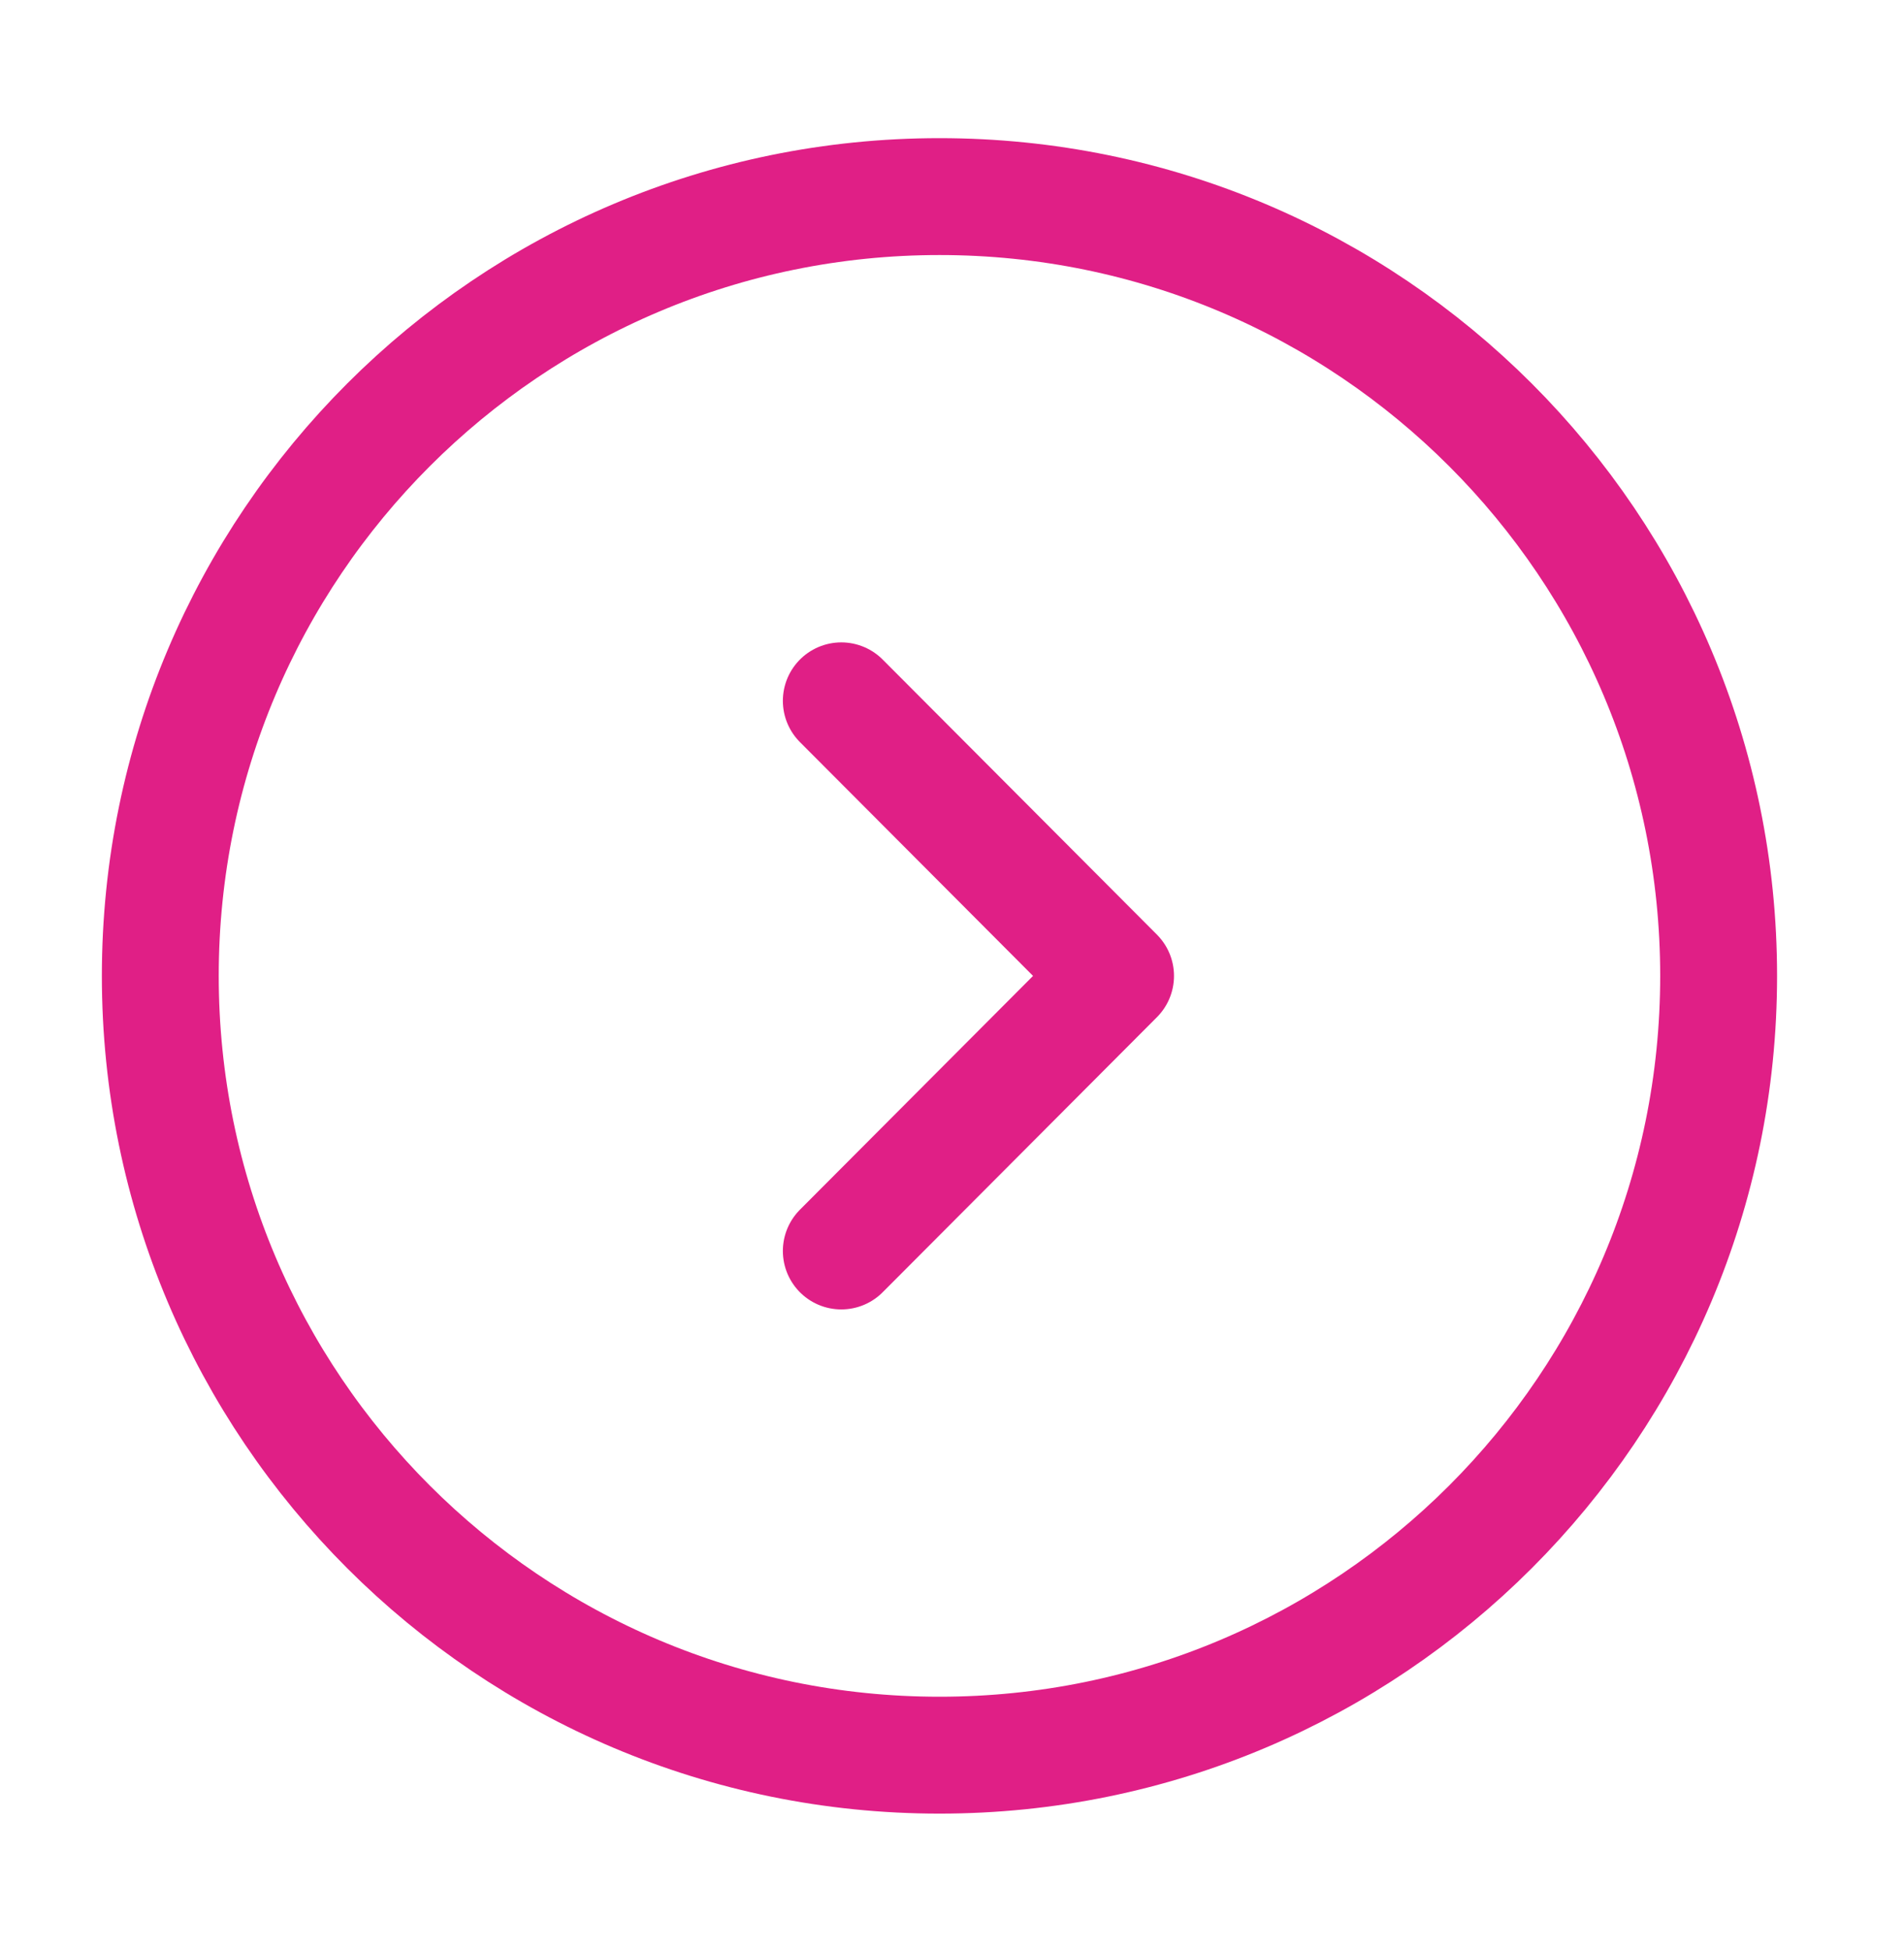
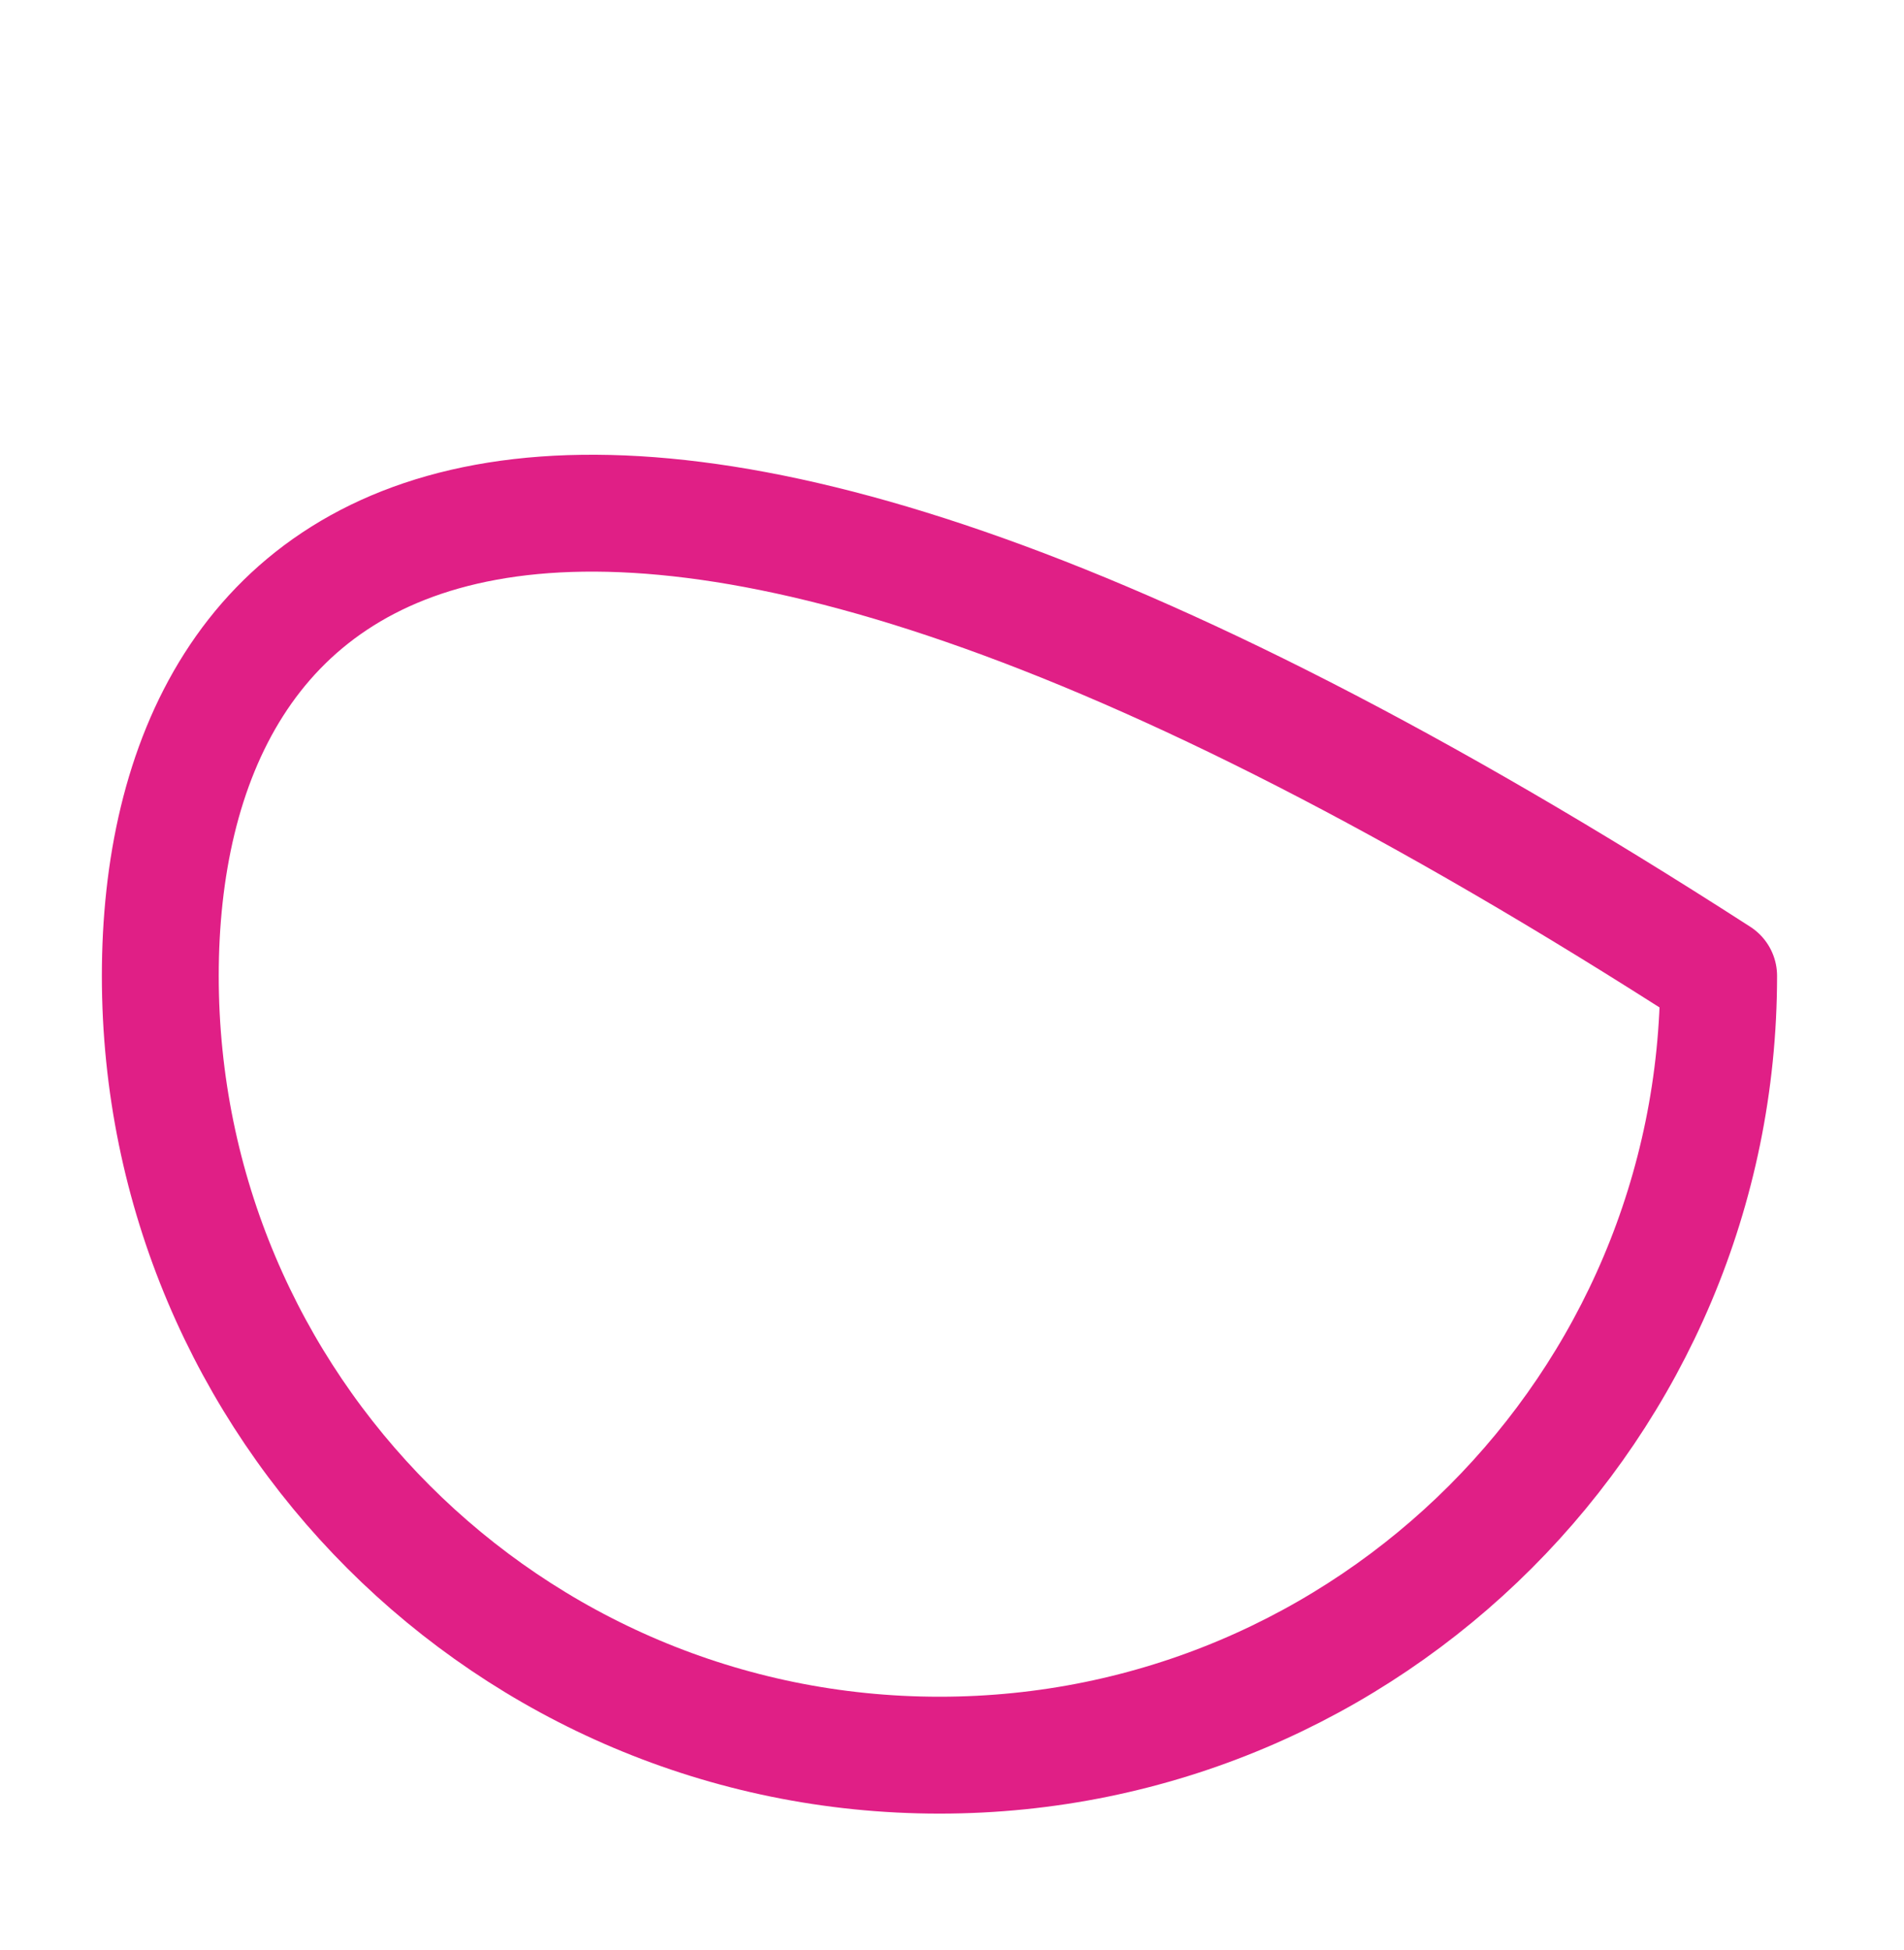
<svg xmlns="http://www.w3.org/2000/svg" width="42" height="43" viewBox="0 0 42 43" fill="none">
-   <path d="M20.724 38.711C30.216 38.711 37.911 31.016 37.911 21.524C37.911 12.031 30.216 4.336 20.724 4.336C11.232 4.336 3.536 12.031 3.536 21.524C3.536 31.016 11.232 38.711 20.724 38.711Z" stroke="#E01F86" stroke-width="2.578" stroke-miterlimit="10" stroke-linecap="round" stroke-linejoin="round" />
-   <path d="M18.558 27.591L24.608 21.524L18.558 15.457" stroke="#E01F86" stroke-width="2.578" stroke-linecap="round" stroke-linejoin="round" />
+   <path d="M20.724 38.711C30.216 38.711 37.911 31.016 37.911 21.524C11.232 4.336 3.536 12.031 3.536 21.524C3.536 31.016 11.232 38.711 20.724 38.711Z" stroke="#E01F86" stroke-width="2.578" stroke-miterlimit="10" stroke-linecap="round" stroke-linejoin="round" />
</svg>